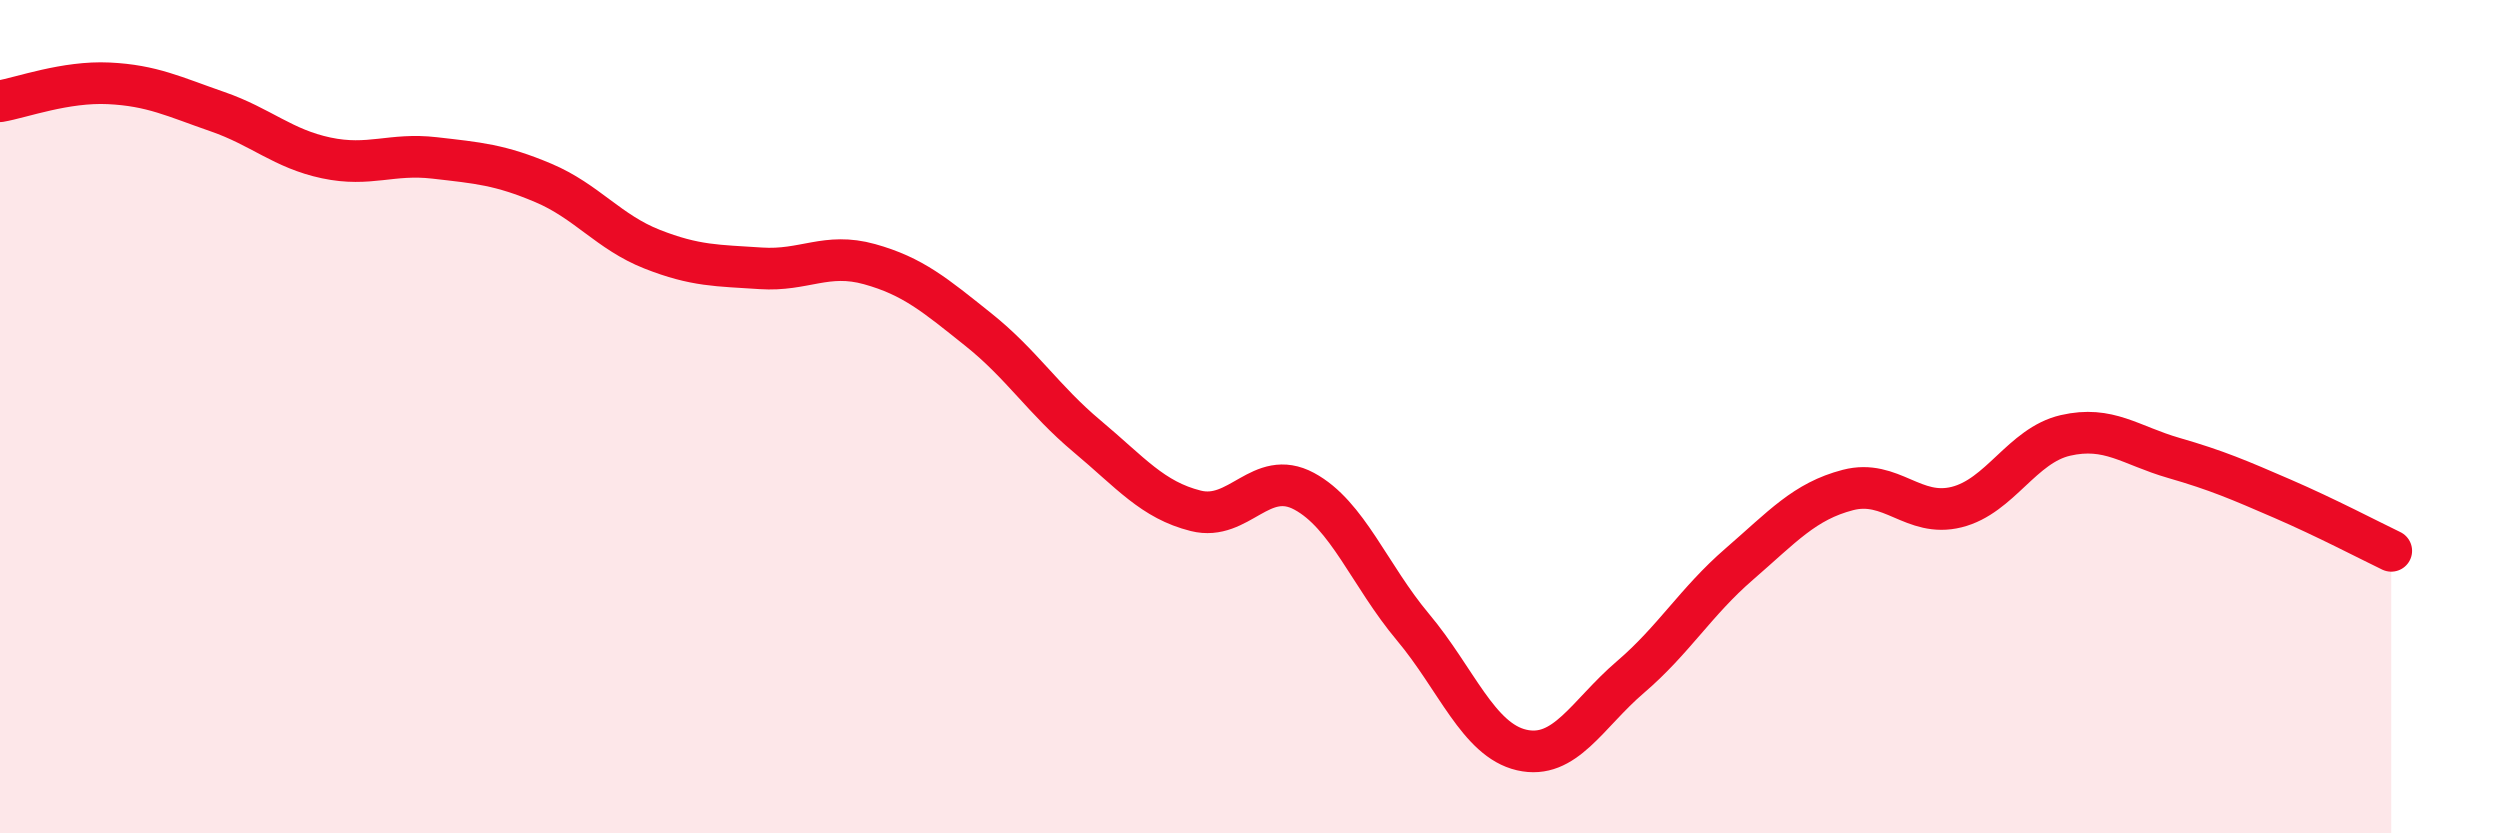
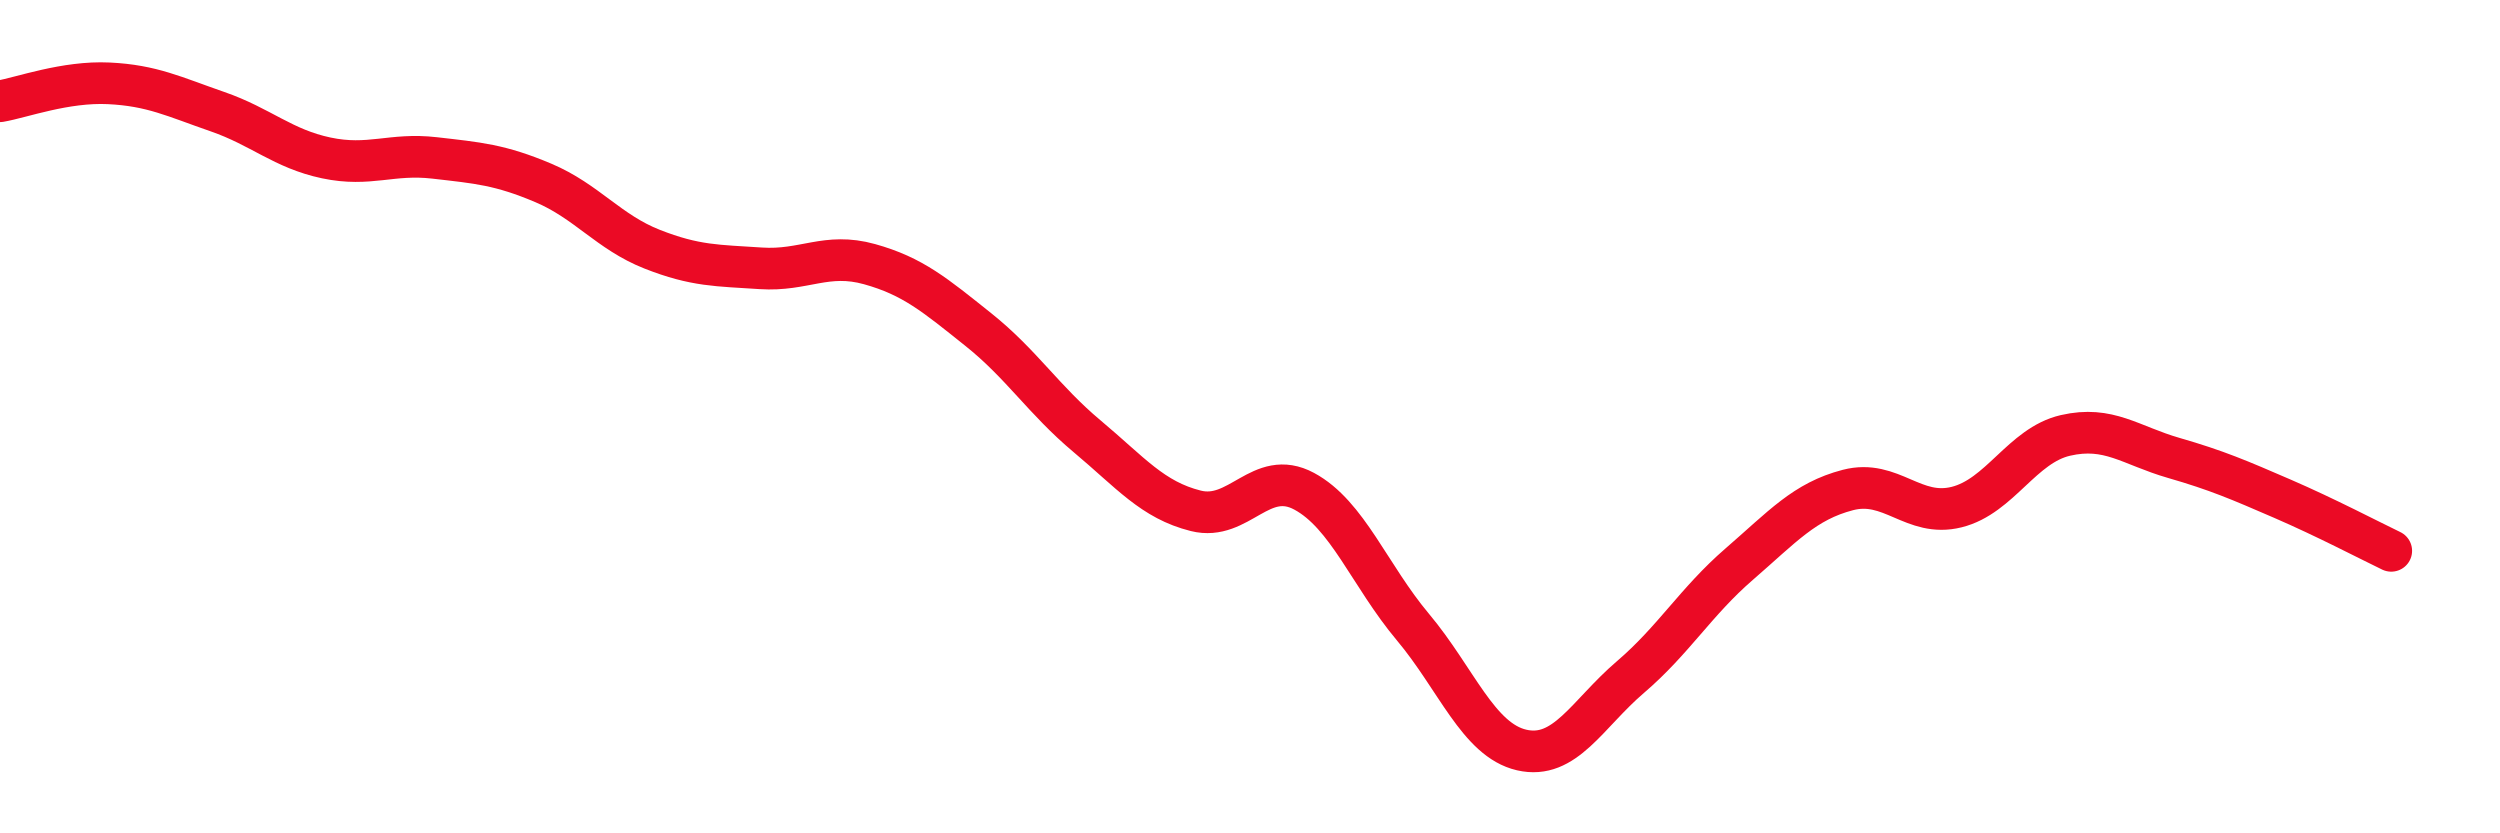
<svg xmlns="http://www.w3.org/2000/svg" width="60" height="20" viewBox="0 0 60 20">
-   <path d="M 0,2.43 C 0.52,2.34 1.57,1.95 2.61,2 C 3.65,2.05 4.18,2.32 5.22,2.68 C 6.26,3.04 6.79,3.57 7.83,3.79 C 8.87,4.01 9.39,3.67 10.43,3.79 C 11.47,3.91 12,3.95 13.04,4.39 C 14.08,4.83 14.61,5.57 15.65,5.98 C 16.69,6.39 17.22,6.37 18.26,6.44 C 19.3,6.51 19.83,6.05 20.87,6.34 C 21.91,6.63 22.44,7.08 23.48,7.91 C 24.52,8.74 25.05,9.6 26.09,10.47 C 27.13,11.34 27.66,12 28.7,12.26 C 29.74,12.52 30.26,11.23 31.3,11.79 C 32.34,12.35 32.87,13.81 33.91,15.05 C 34.95,16.29 35.48,17.76 36.52,18 C 37.56,18.24 38.09,17.14 39.13,16.25 C 40.17,15.36 40.7,14.44 41.74,13.54 C 42.78,12.64 43.31,12.03 44.35,11.76 C 45.39,11.49 45.92,12.43 46.96,12.17 C 48,11.91 48.53,10.69 49.57,10.45 C 50.61,10.21 51.13,10.69 52.17,10.99 C 53.21,11.29 53.74,11.52 54.78,11.97 C 55.82,12.42 56.87,12.97 57.39,13.22L57.39 20L0 20Z" fill="#EB0A25" opacity="0.1" stroke-linecap="round" stroke-linejoin="round" />
  <path d="M 0,2.43 C 0.52,2.34 1.57,1.95 2.61,2 C 3.65,2.05 4.18,2.32 5.22,2.68 C 6.26,3.04 6.79,3.57 7.83,3.79 C 8.87,4.01 9.39,3.67 10.43,3.79 C 11.47,3.91 12,3.95 13.04,4.39 C 14.08,4.83 14.61,5.57 15.65,5.98 C 16.69,6.39 17.22,6.37 18.26,6.44 C 19.3,6.51 19.83,6.05 20.87,6.34 C 21.91,6.63 22.44,7.08 23.48,7.91 C 24.52,8.74 25.05,9.6 26.09,10.47 C 27.13,11.34 27.66,12 28.7,12.26 C 29.74,12.52 30.26,11.23 31.3,11.79 C 32.34,12.35 32.87,13.81 33.91,15.05 C 34.95,16.29 35.48,17.76 36.52,18 C 37.56,18.24 38.09,17.14 39.13,16.25 C 40.17,15.36 40.7,14.44 41.74,13.54 C 42.78,12.64 43.31,12.03 44.35,11.76 C 45.39,11.49 45.92,12.43 46.96,12.17 C 48,11.91 48.53,10.69 49.57,10.45 C 50.61,10.21 51.13,10.69 52.17,10.99 C 53.21,11.29 53.74,11.52 54.78,11.97 C 55.82,12.42 56.87,12.97 57.39,13.22" stroke="#EB0A25" stroke-width="1" fill="none" stroke-linecap="round" stroke-linejoin="round" />
</svg>